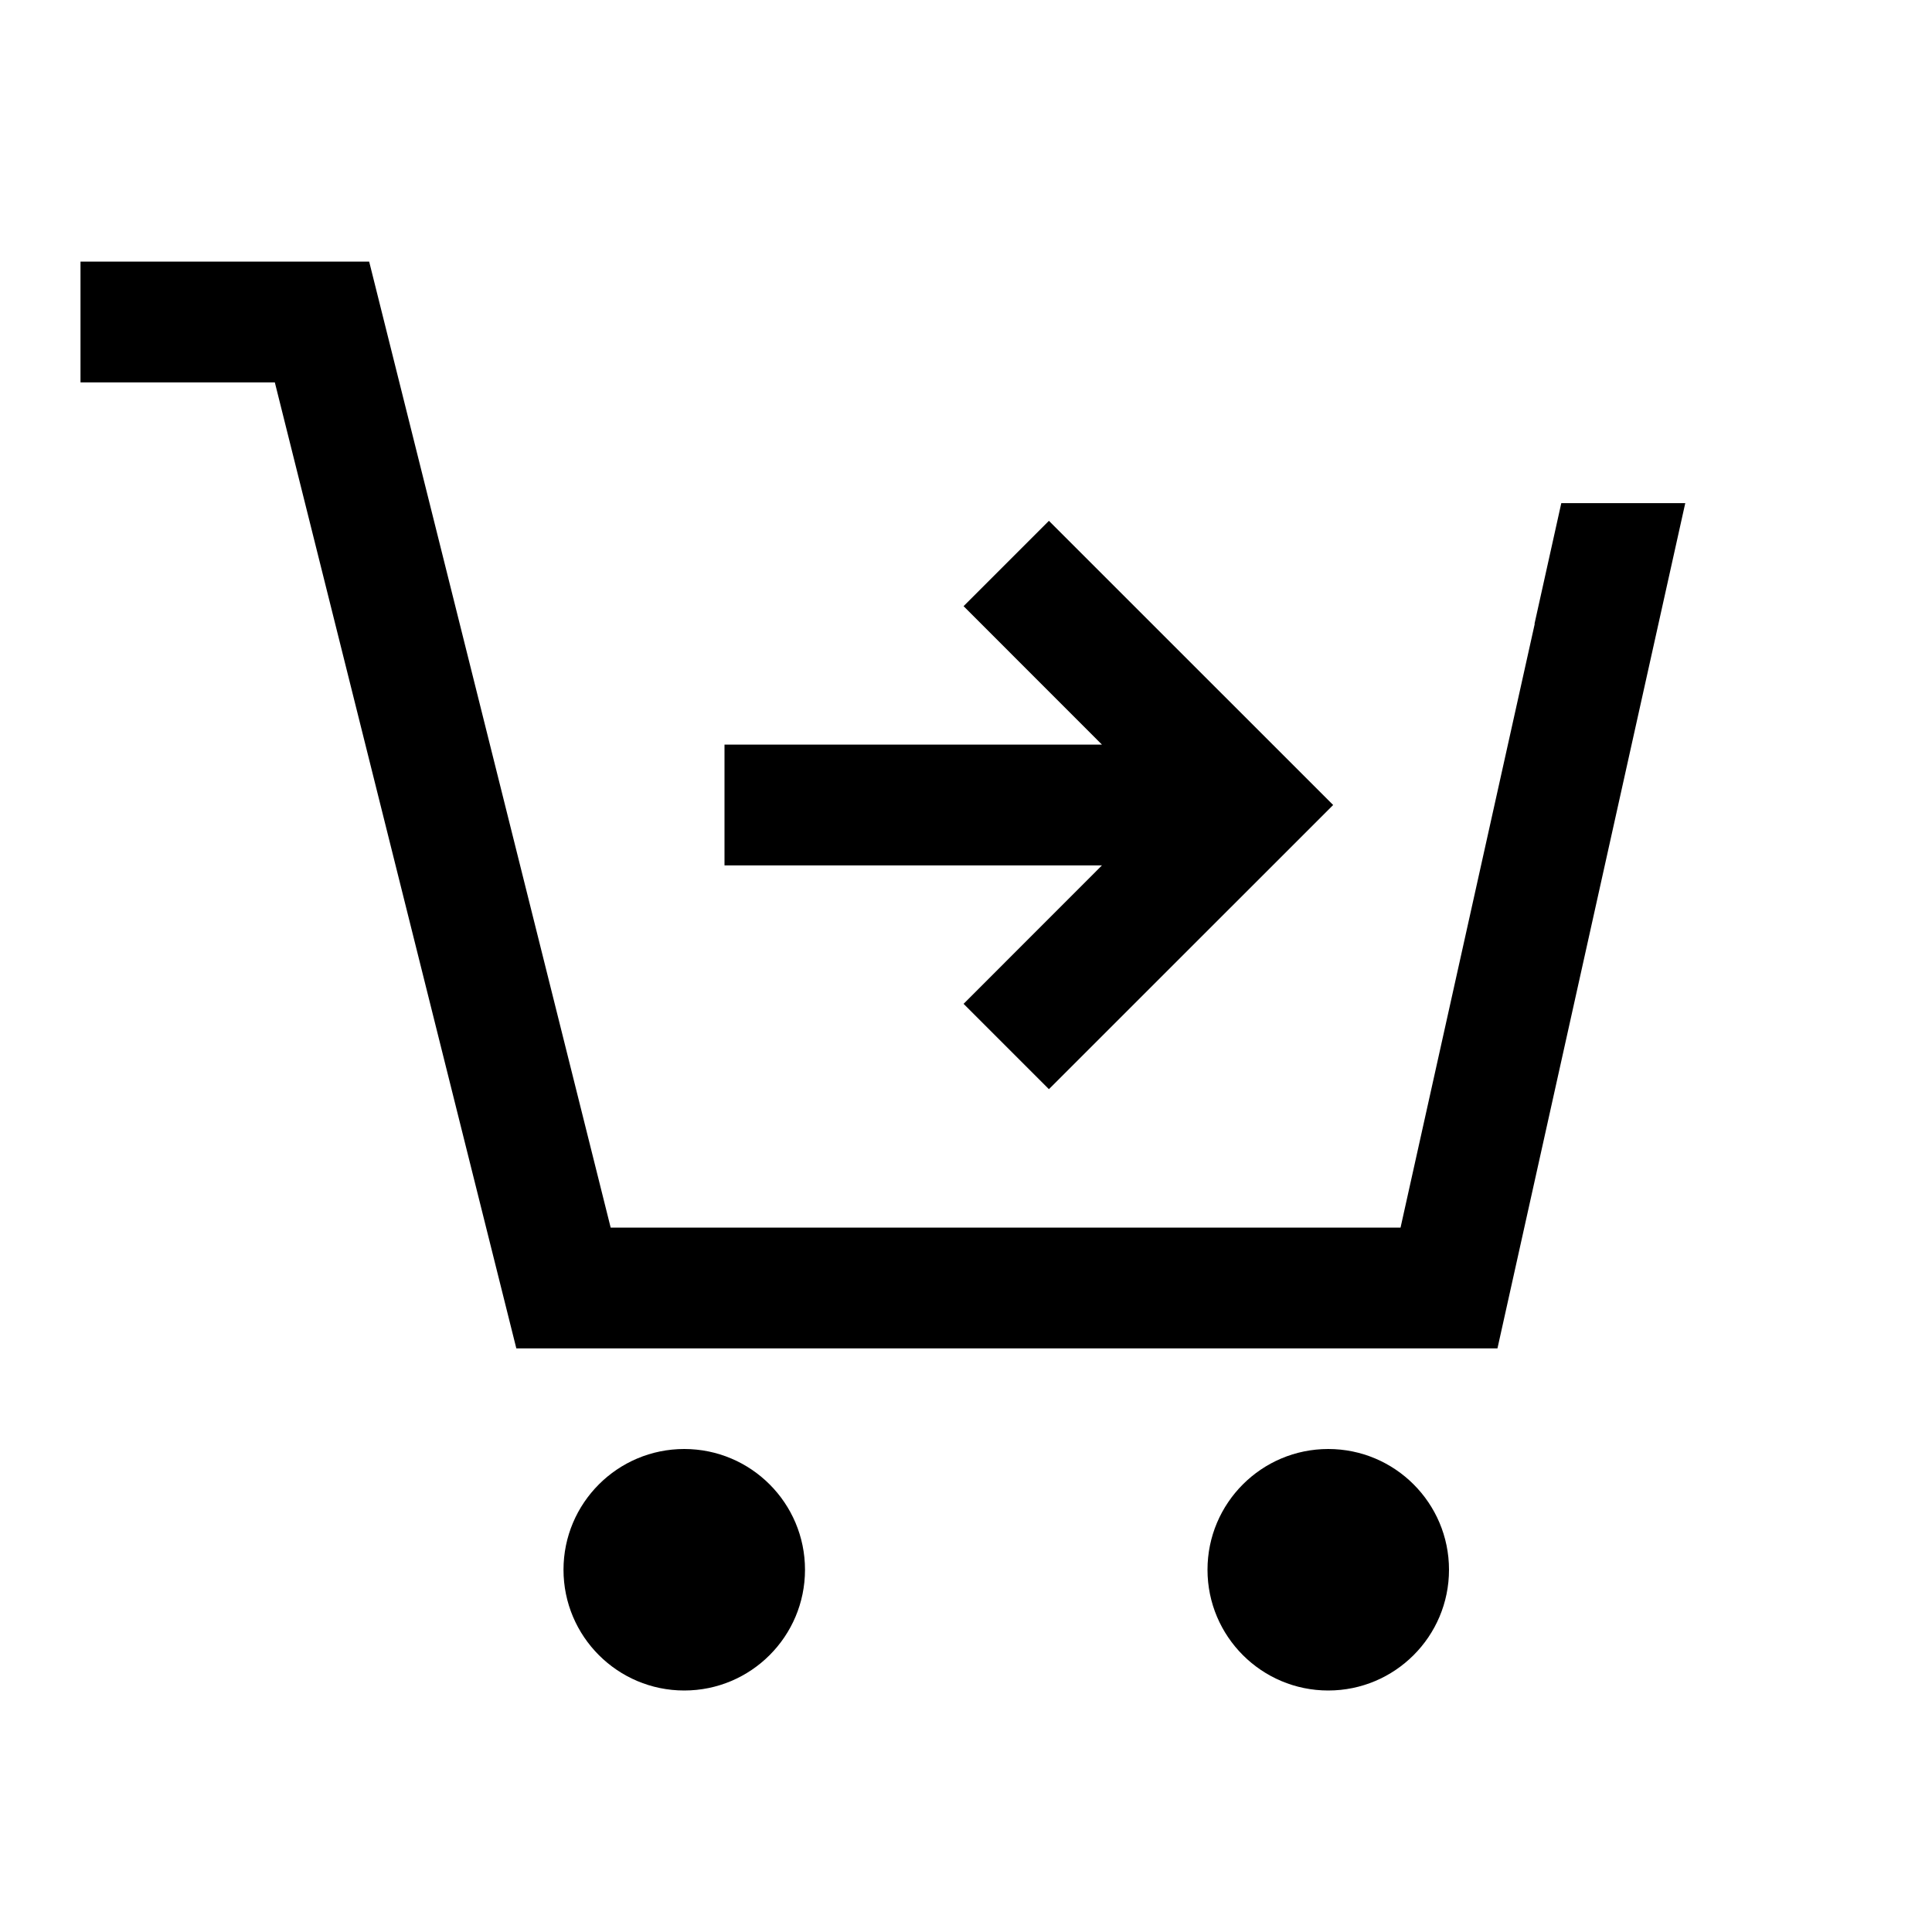
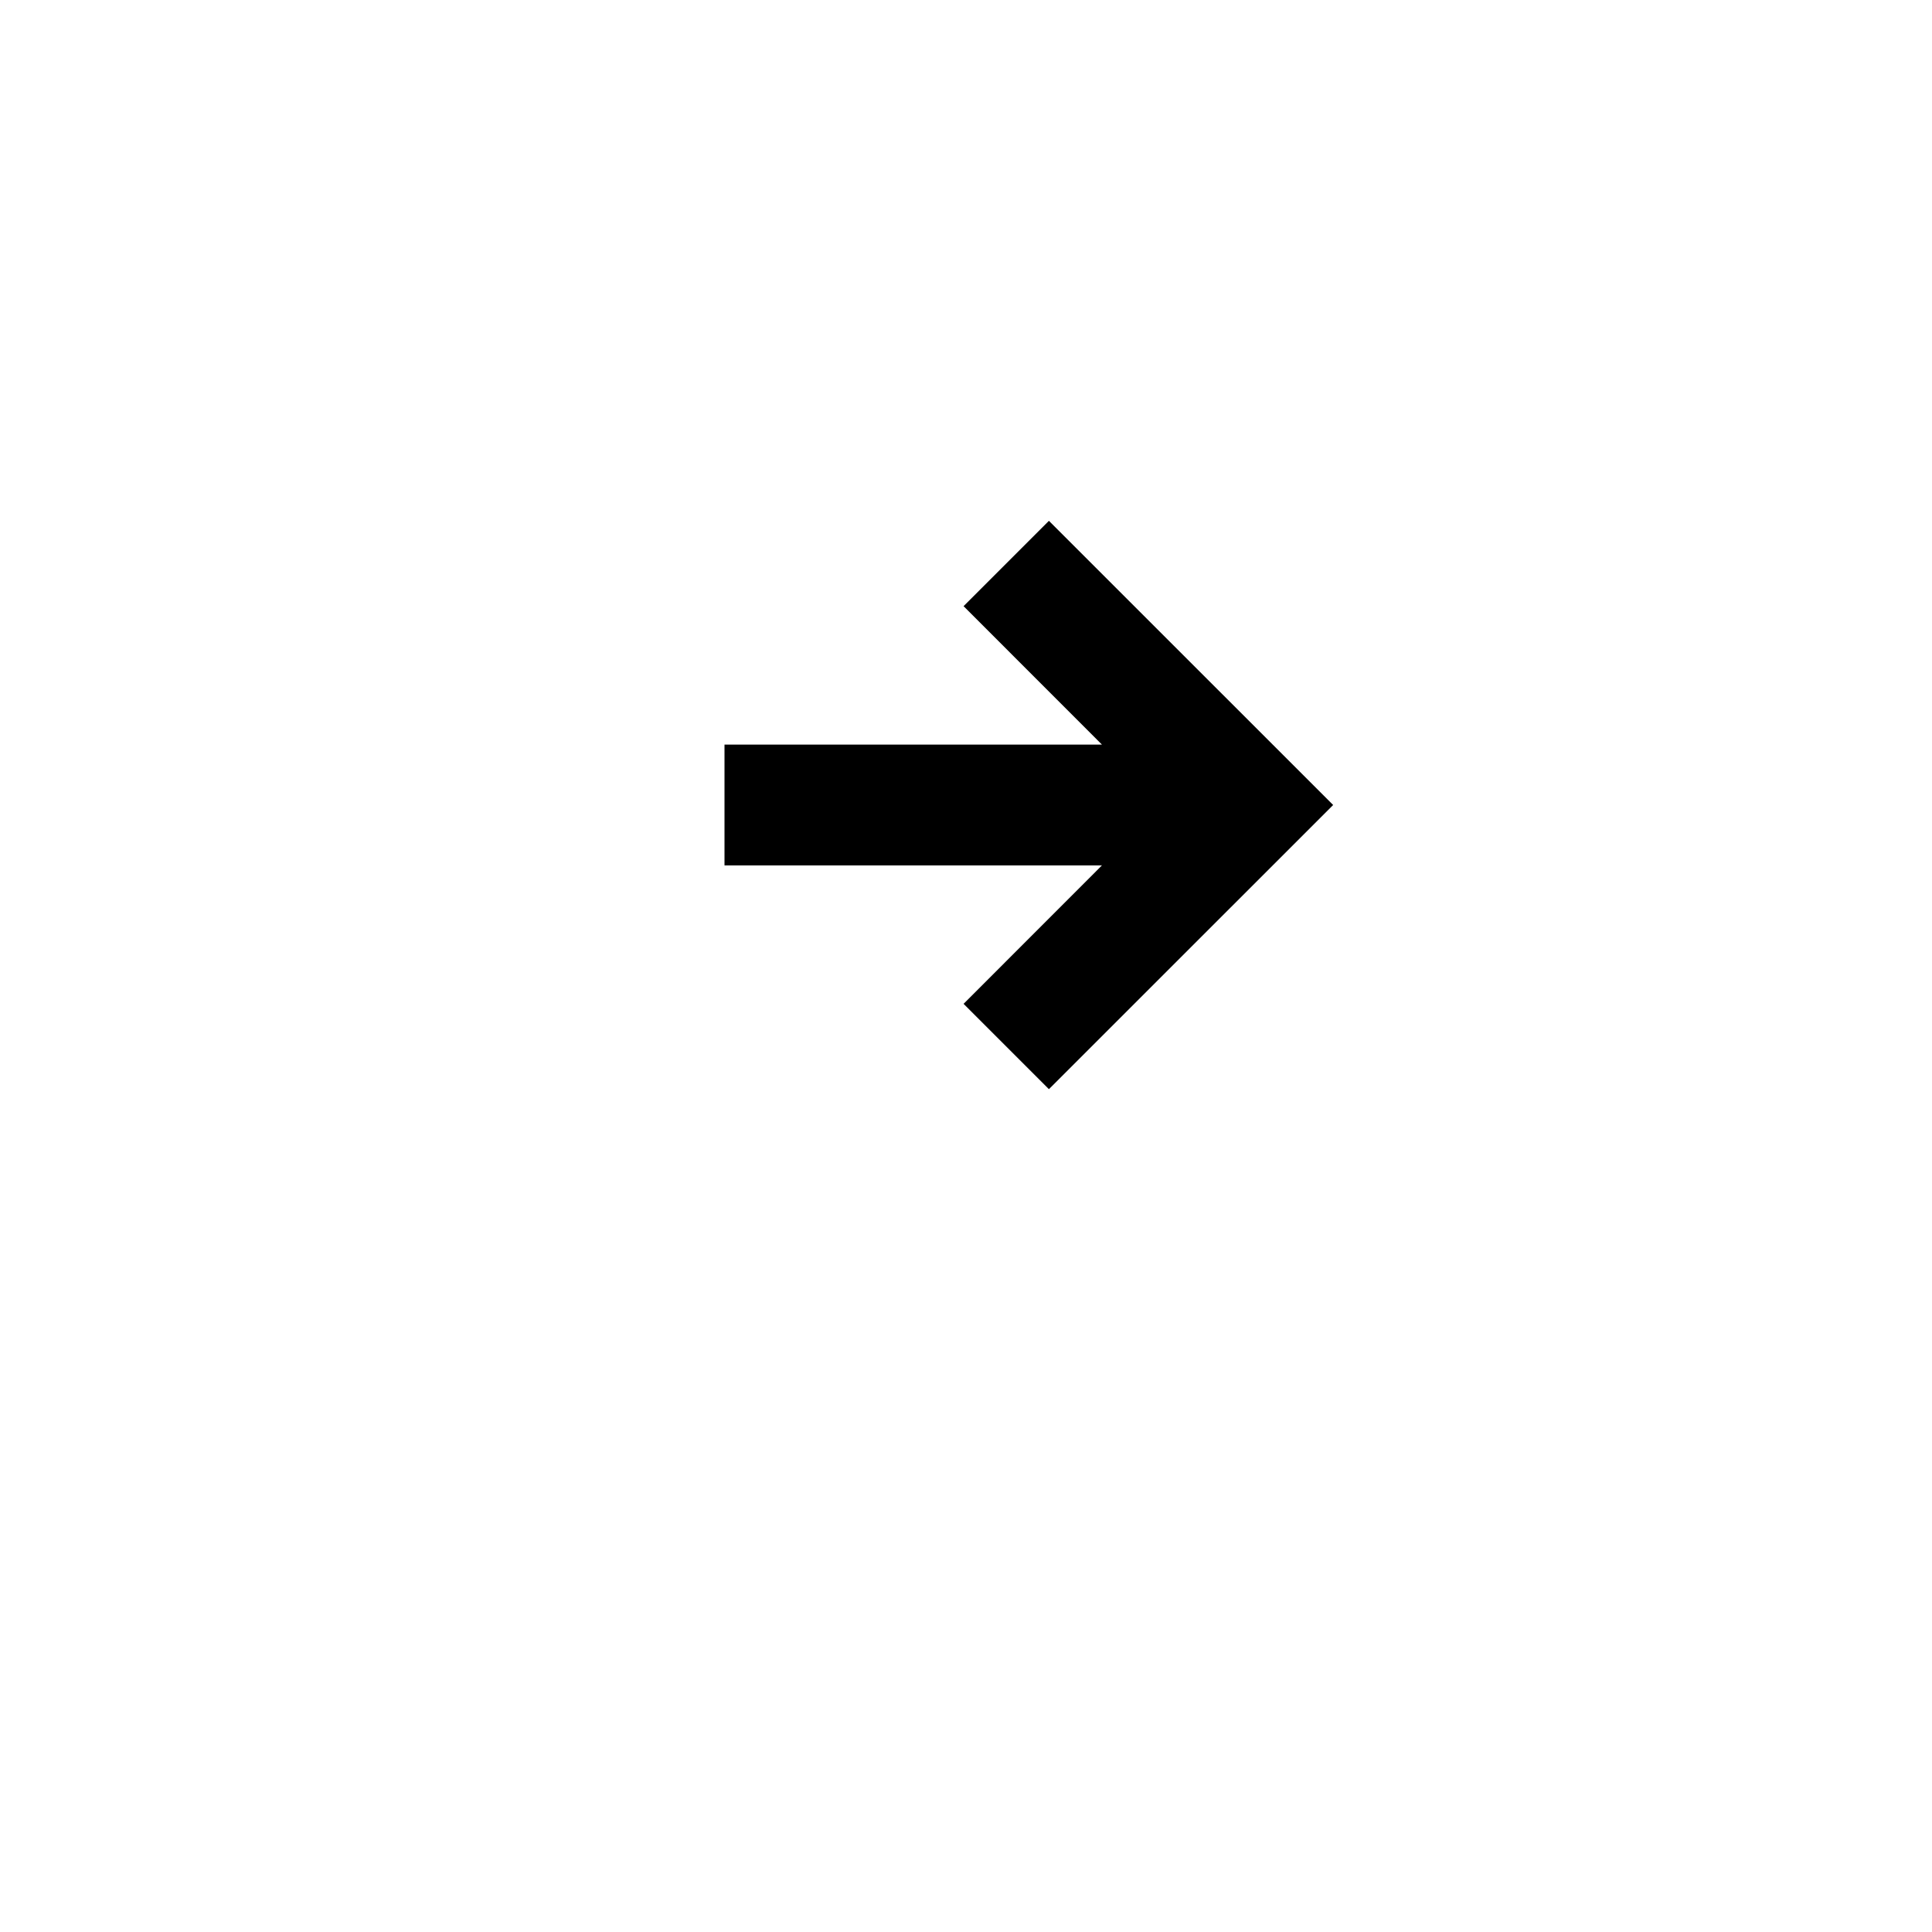
<svg xmlns="http://www.w3.org/2000/svg" width="24" height="24" viewBox="0 0 24 24" fill="none">
-   <path fill-rule="evenodd" clip-rule="evenodd" d="M8.5 21C9.328 21 10 20.328 10 19.5C10 18.672 9.328 18 8.5 18C7.672 18 7 18.672 7 19.5C7 20.328 7.672 21 8.5 21Z" fill="black" />
-   <path fill-rule="evenodd" clip-rule="evenodd" d="M16.5 21C17.328 21 18 20.328 18 19.5C18 18.672 17.328 18 16.5 18C15.672 18 15 18.672 15 19.5C15 20.328 15.672 21 16.5 21Z" fill="black" />
-   <path d="M4.586 3.25H1V4.75H3.414L6.414 16.75H18.602L20.935 6.25H19.395L19.062 7.75H19.065L17.398 15.25H7.586L4.586 3.25Z" fill="black" />
  <path d="M11.97 12.47L13.03 13.53L16.561 10L13.03 6.47L11.97 7.53L13.689 9.25L9 9.25V10.75H13.689L11.97 12.47Z" fill="black" />
</svg>